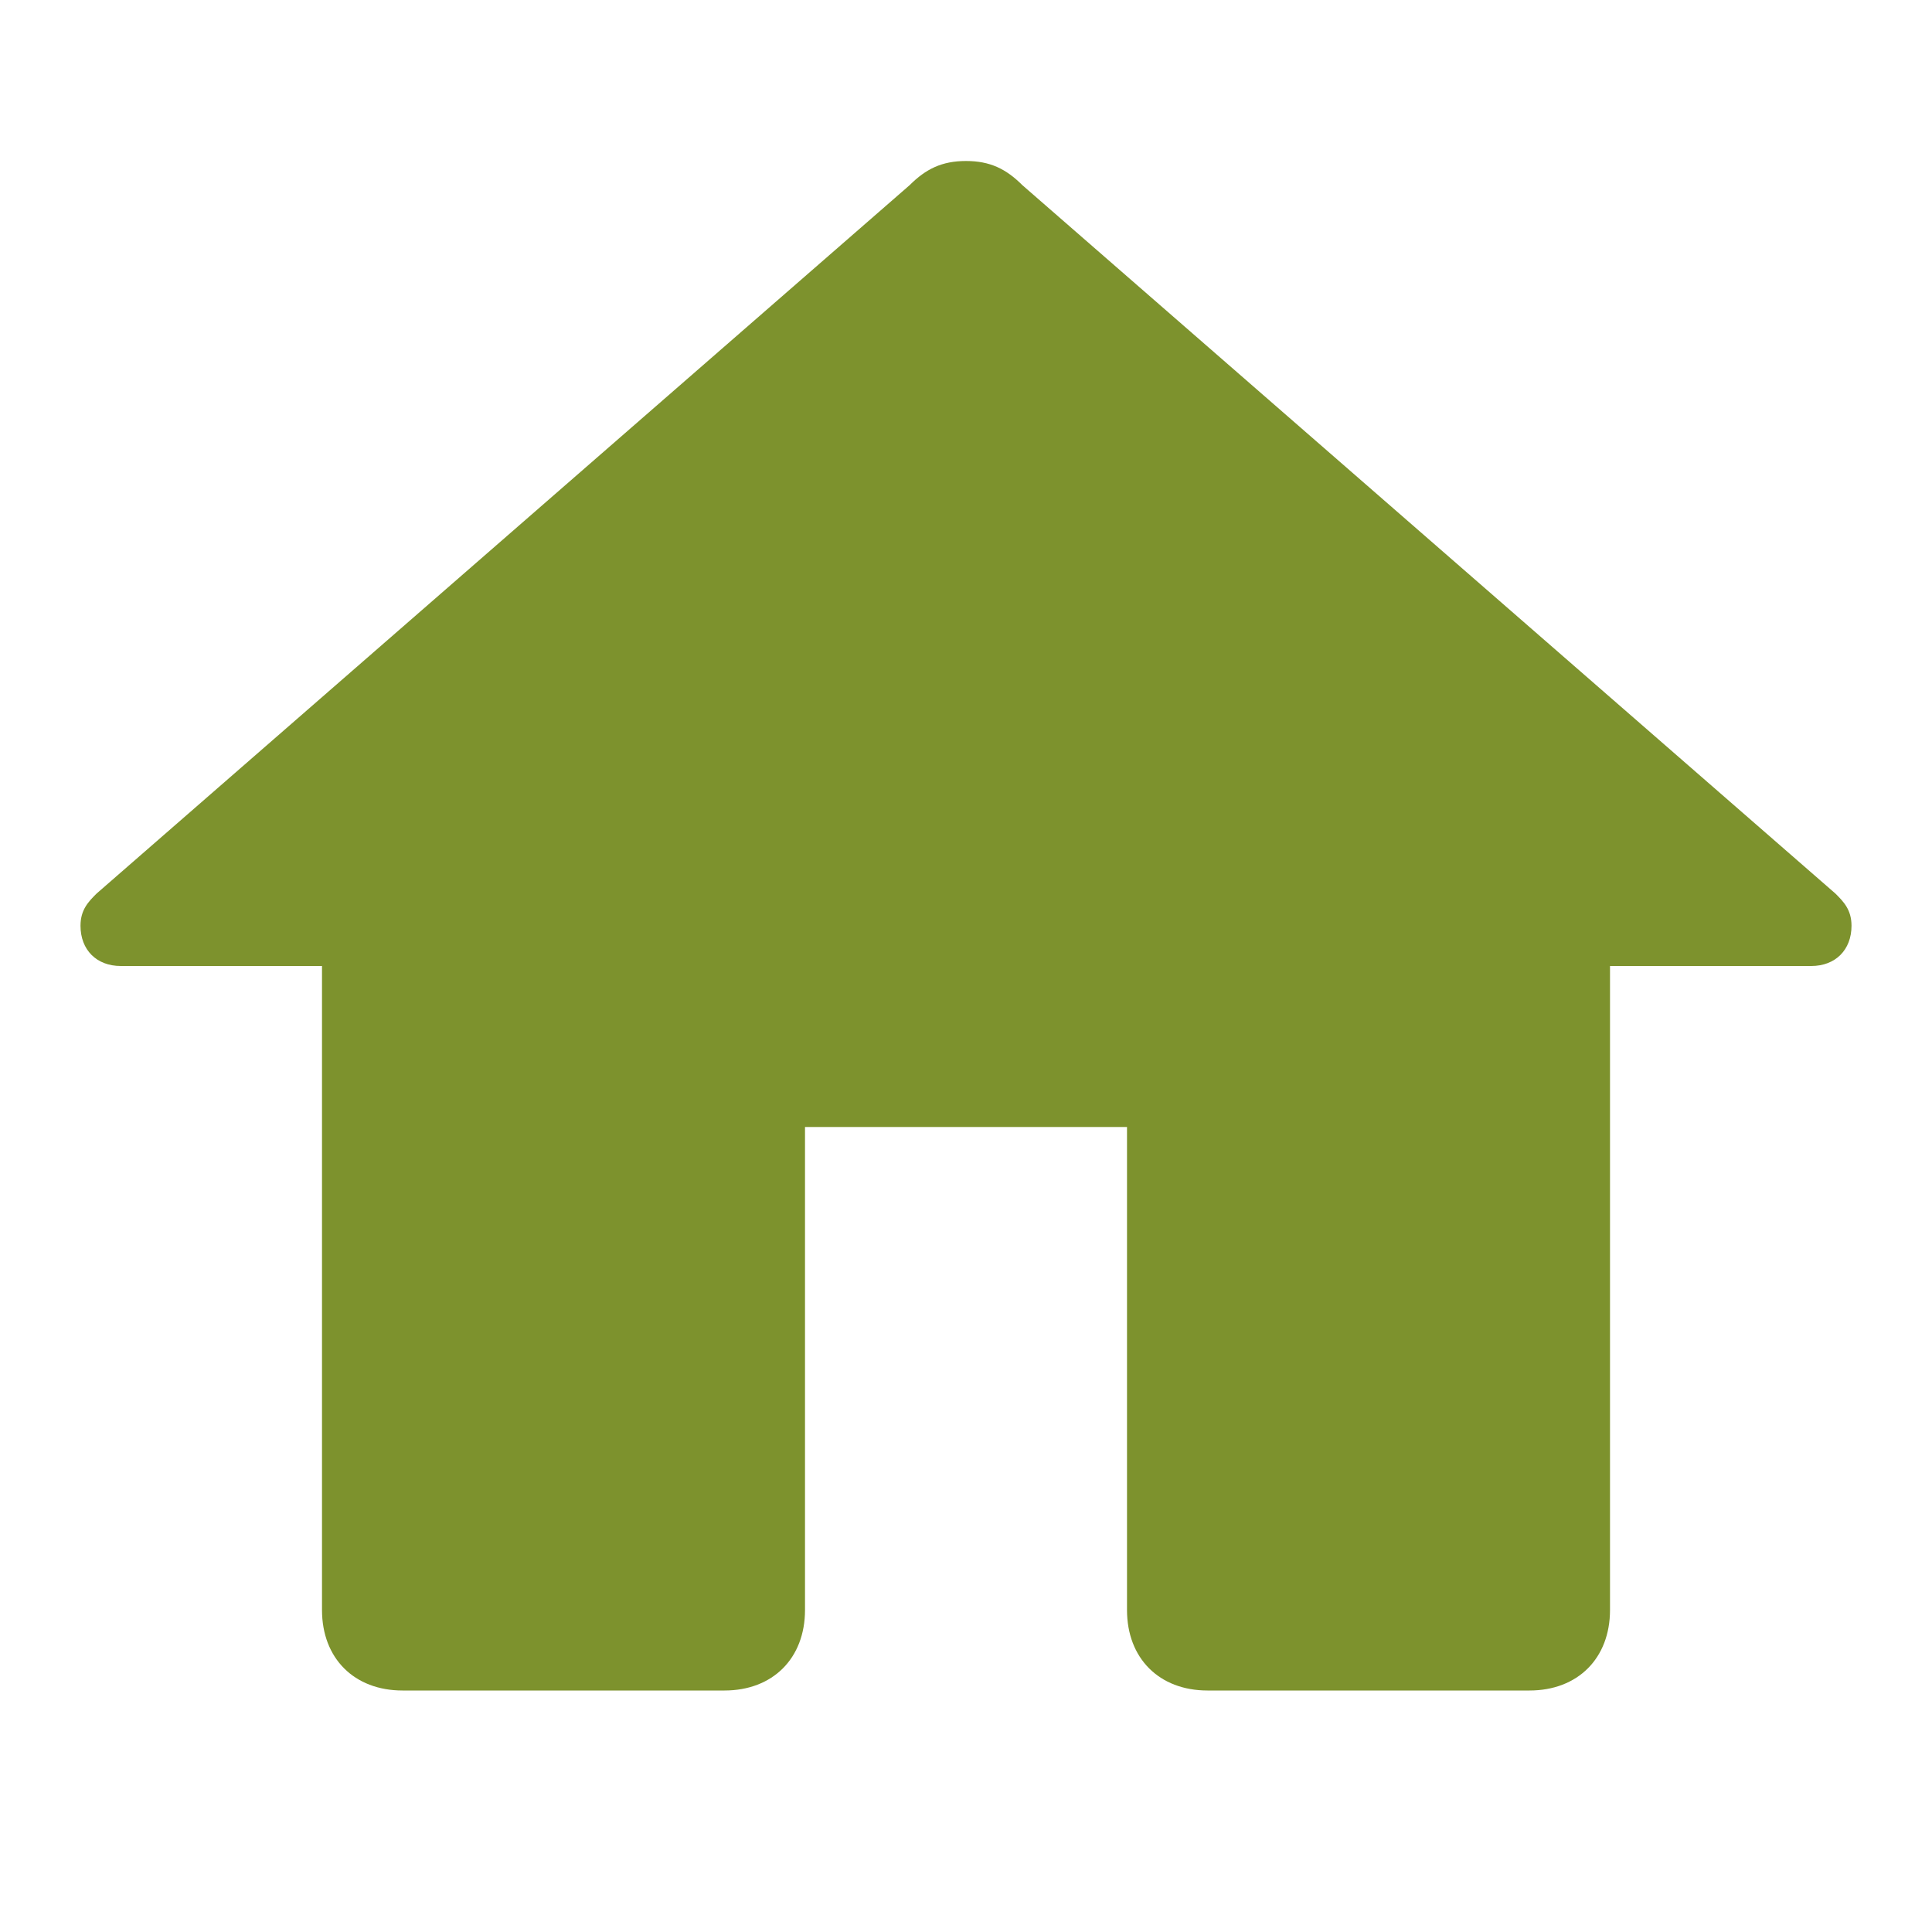
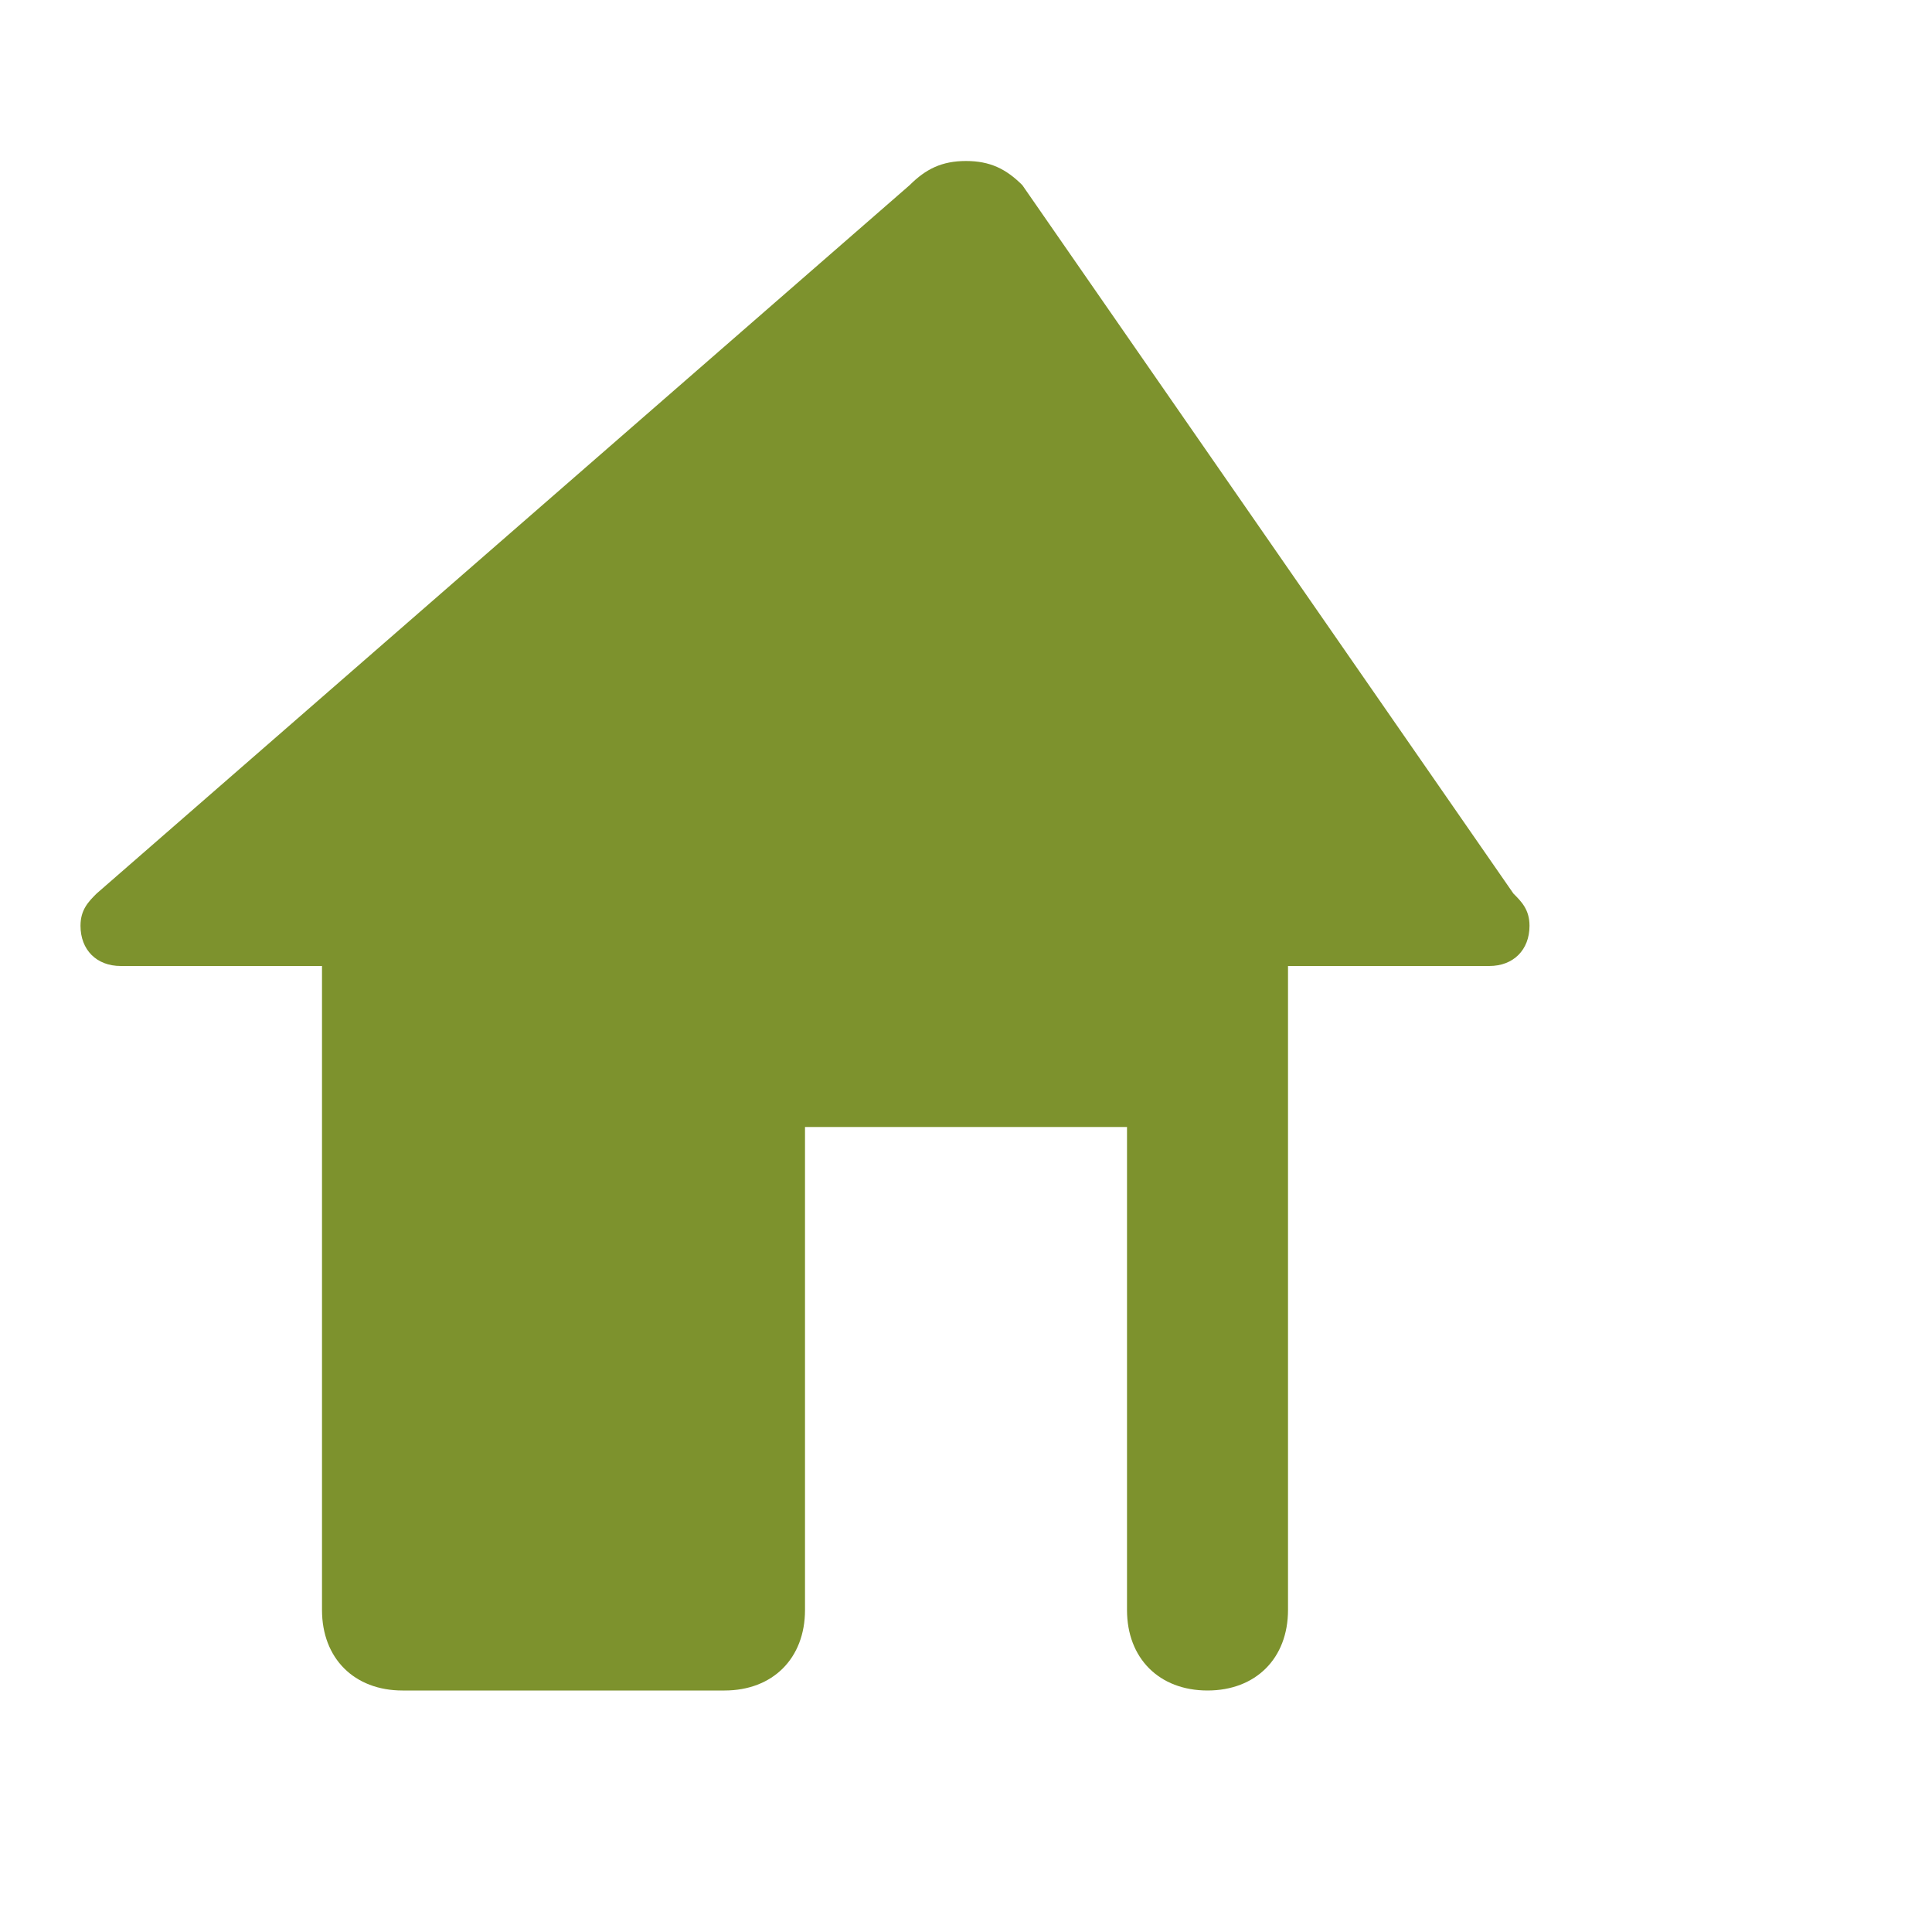
<svg xmlns="http://www.w3.org/2000/svg" version="1.1" id="レイヤー_1" x="0px" y="0px" viewBox="0 0 24 24" style="enable-background:new 0 0 24 24;" xml:space="preserve">
  <style type="text/css">
	.st0{fill:#7D922D;}
</style>
-   <path class="st0" d="M12,2c-0.3,0-0.5,0.1-0.7,0.3L1.2,11.1C1.1,11.2,1,11.3,1,11.5C1,11.8,1.2,12,1.5,12H4v8c0,0.6,0.4,1,1,1h4  c0.6,0,1-0.4,1-1v-6h4v6c0,0.6,0.4,1,1,1h4c0.6,0,1-0.4,1-1v-8h2.5c0.3,0,0.5-0.2,0.5-0.5c0-0.2-0.1-0.3-0.2-0.4L12.7,2.3  c0,0,0,0,0,0C12.5,2.1,12.3,2,12,2z" />
+   <path class="st0" d="M12,2c-0.3,0-0.5,0.1-0.7,0.3L1.2,11.1C1.1,11.2,1,11.3,1,11.5C1,11.8,1.2,12,1.5,12H4v8c0,0.6,0.4,1,1,1h4  c0.6,0,1-0.4,1-1v-6h4v6c0,0.6,0.4,1,1,1c0.6,0,1-0.4,1-1v-8h2.5c0.3,0,0.5-0.2,0.5-0.5c0-0.2-0.1-0.3-0.2-0.4L12.7,2.3  c0,0,0,0,0,0C12.5,2.1,12.3,2,12,2z" />
</svg>